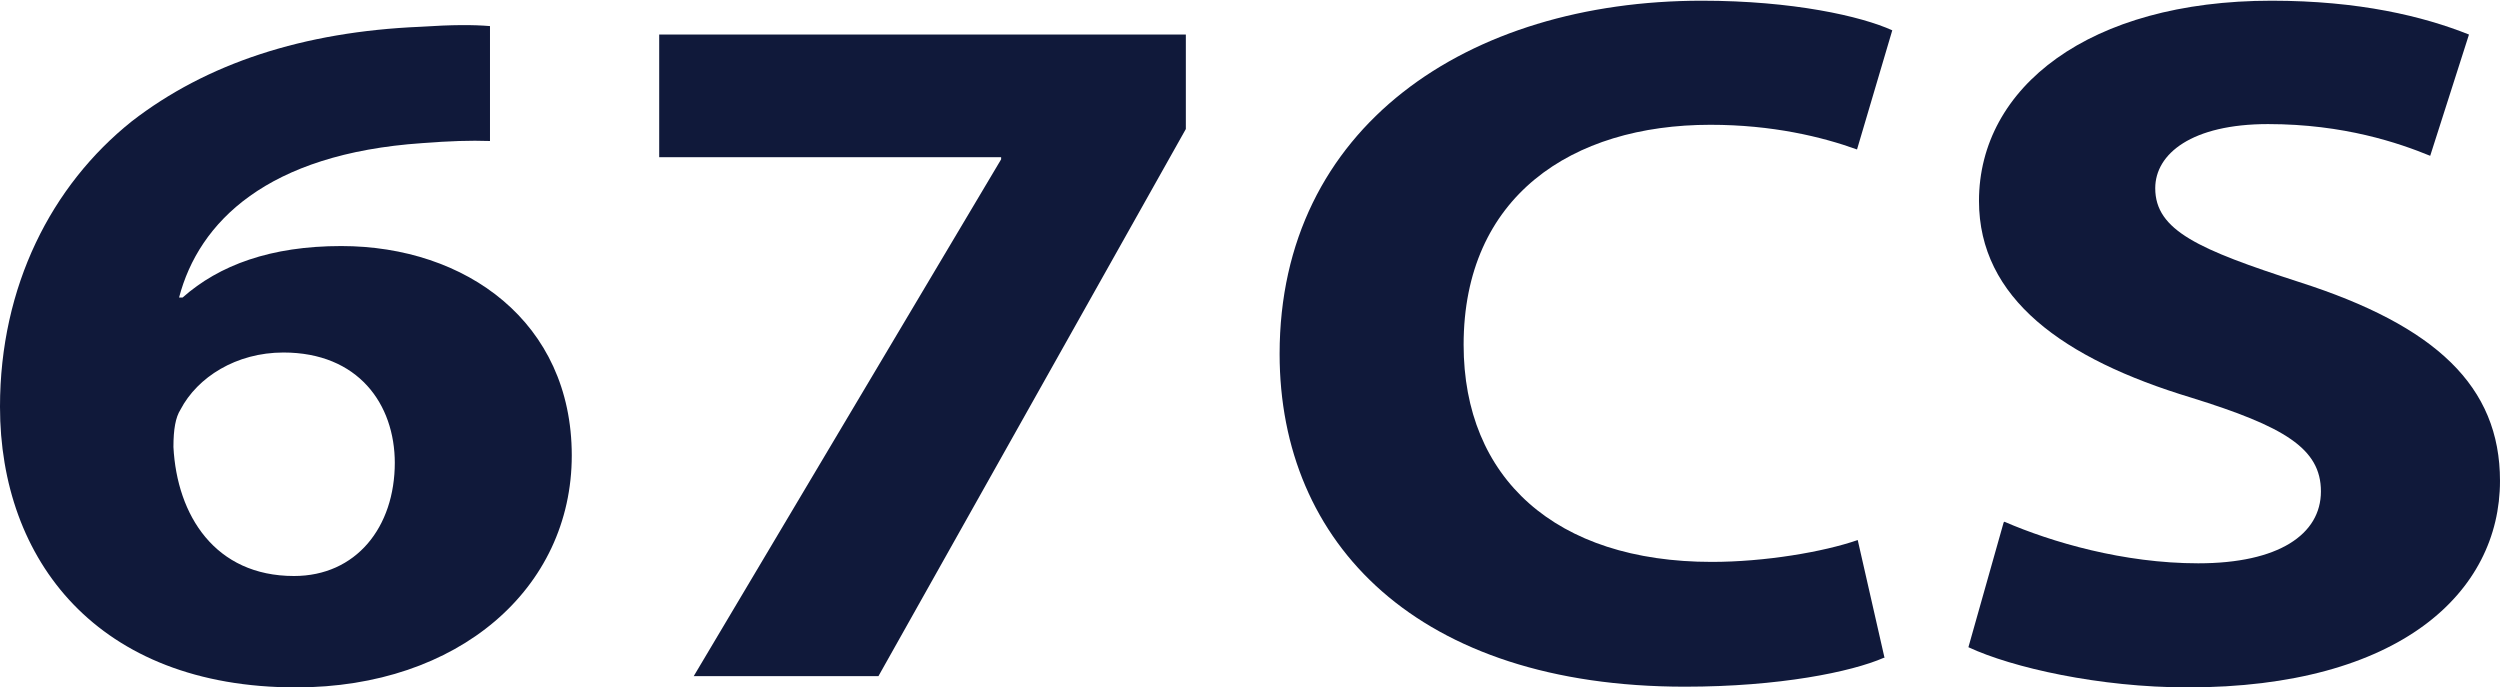
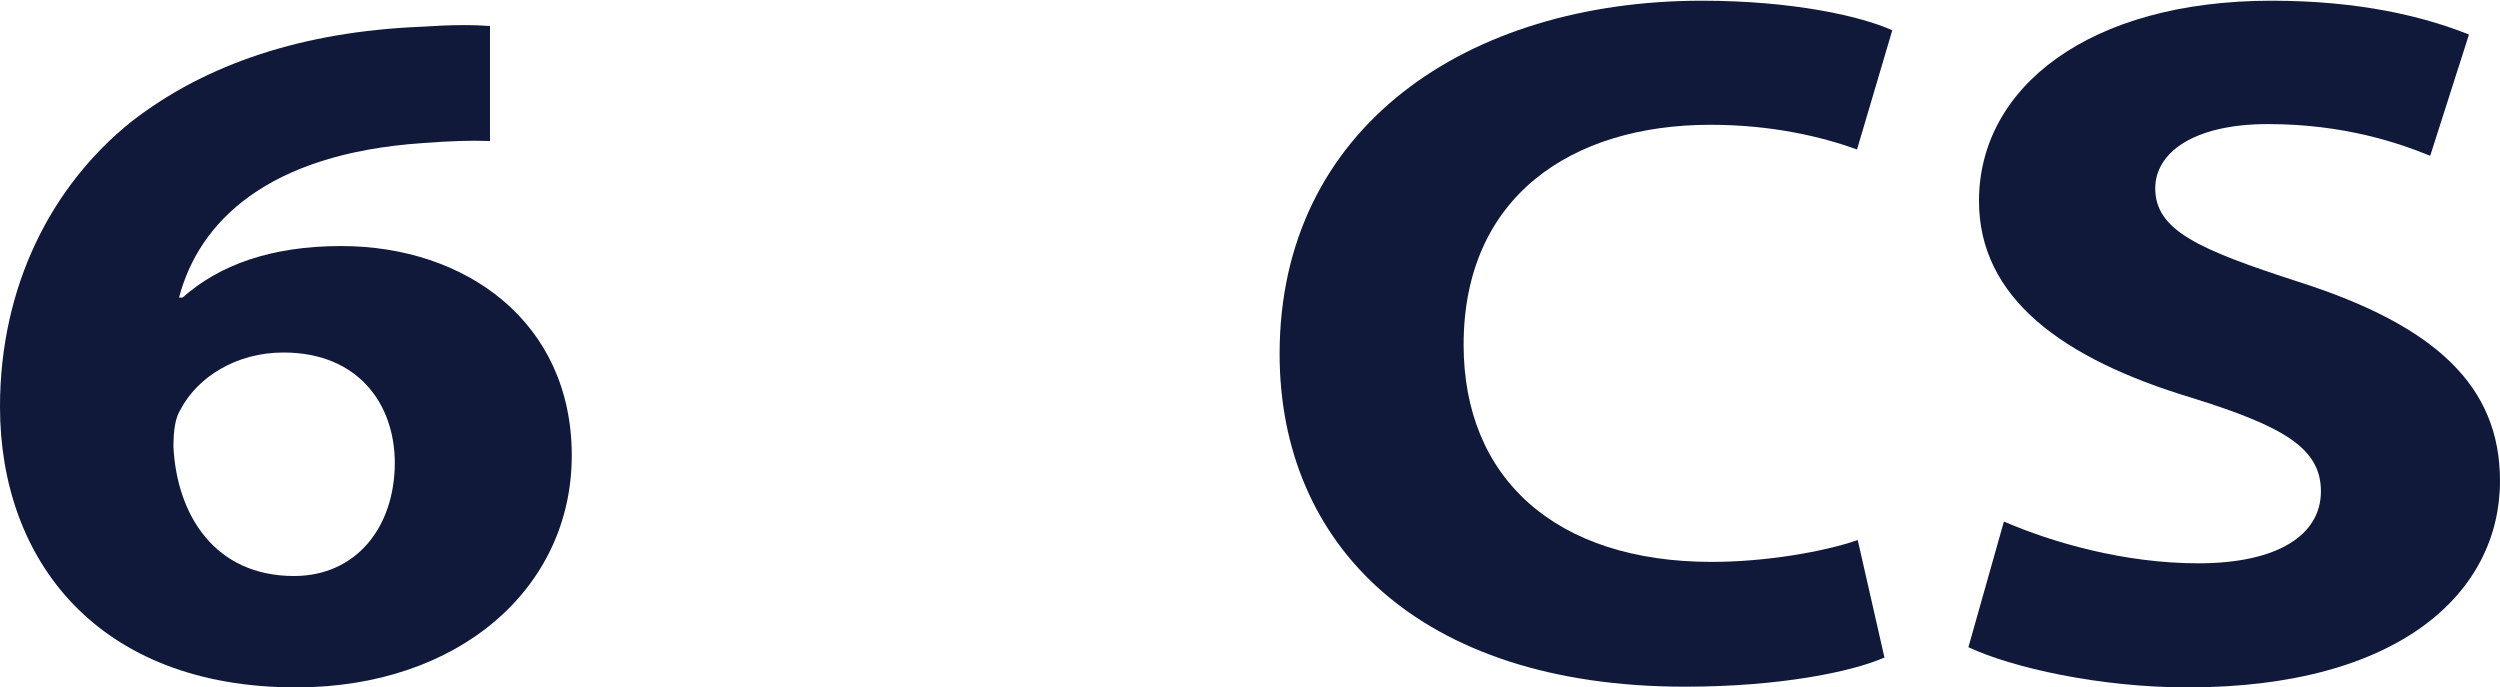
<svg xmlns="http://www.w3.org/2000/svg" id="Layer_2" data-name="Layer 2" viewBox="0 0 35.46 9.75">
  <defs>
    <style> .cls-1 { fill: #10193a; } </style>
  </defs>
  <g id="Layer_2-2" data-name="Layer 2">
    <g>
      <path class="cls-1" d="M6.95,2c-.28-.01-.57,0-.96.03-2.2.15-3.17,1.12-3.45,2.19h.05c.52-.46,1.25-.73,2.25-.73,1.77,0,3.27,1.08,3.27,2.97s-1.61,3.29-3.91,3.29c-2.82,0-4.2-1.81-4.2-3.98,0-1.71.73-3.14,1.87-4.05C2.93.9,4.3.45,5.96.38c.46-.03.75-.03.99-.01v1.64ZM5.6,6.57c0-.84-.52-1.57-1.58-1.57-.67,0-1.22.35-1.46.81-.07.11-.1.28-.1.53.05.97.59,1.83,1.71,1.83.88,0,1.43-.69,1.43-1.61Z" />
-       <path class="cls-1" d="M16.82.49v1.34l-4.36,7.76h-2.62l4.36-7.33v-.03h-4.85V.49h7.47Z" />
      <path class="cls-1" d="M26.72,9.33c-.46.2-1.48.41-2.82.41-3.79,0-5.75-2.03-5.75-4.72,0-3.22,2.67-5.01,5.99-5.01,1.29,0,2.26.22,2.7.42l-.5,1.69c-.5-.18-1.2-.35-2.08-.35-1.97,0-3.5,1.02-3.5,3.12,0,1.89,1.3,3.08,3.52,3.08.75,0,1.58-.14,2.07-.31l.38,1.67Z" />
      <path class="cls-1" d="M28.43,7.4c.67.29,1.69.59,2.75.59,1.14,0,1.74-.41,1.74-1.02s-.52-.92-1.84-1.33c-1.82-.55-3.01-1.41-3.01-2.79,0-1.61,1.56-2.84,4.15-2.84,1.24,0,2.15.22,2.8.48l-.55,1.72c-.44-.18-1.22-.45-2.3-.45s-1.6.42-1.6.91c0,.6.62.87,2.04,1.33,1.94.62,2.85,1.48,2.85,2.82,0,1.58-1.42,2.93-4.43,2.93-1.25,0-2.49-.28-3.11-.57l.5-1.77Z" />
    </g>
  </g>
</svg>